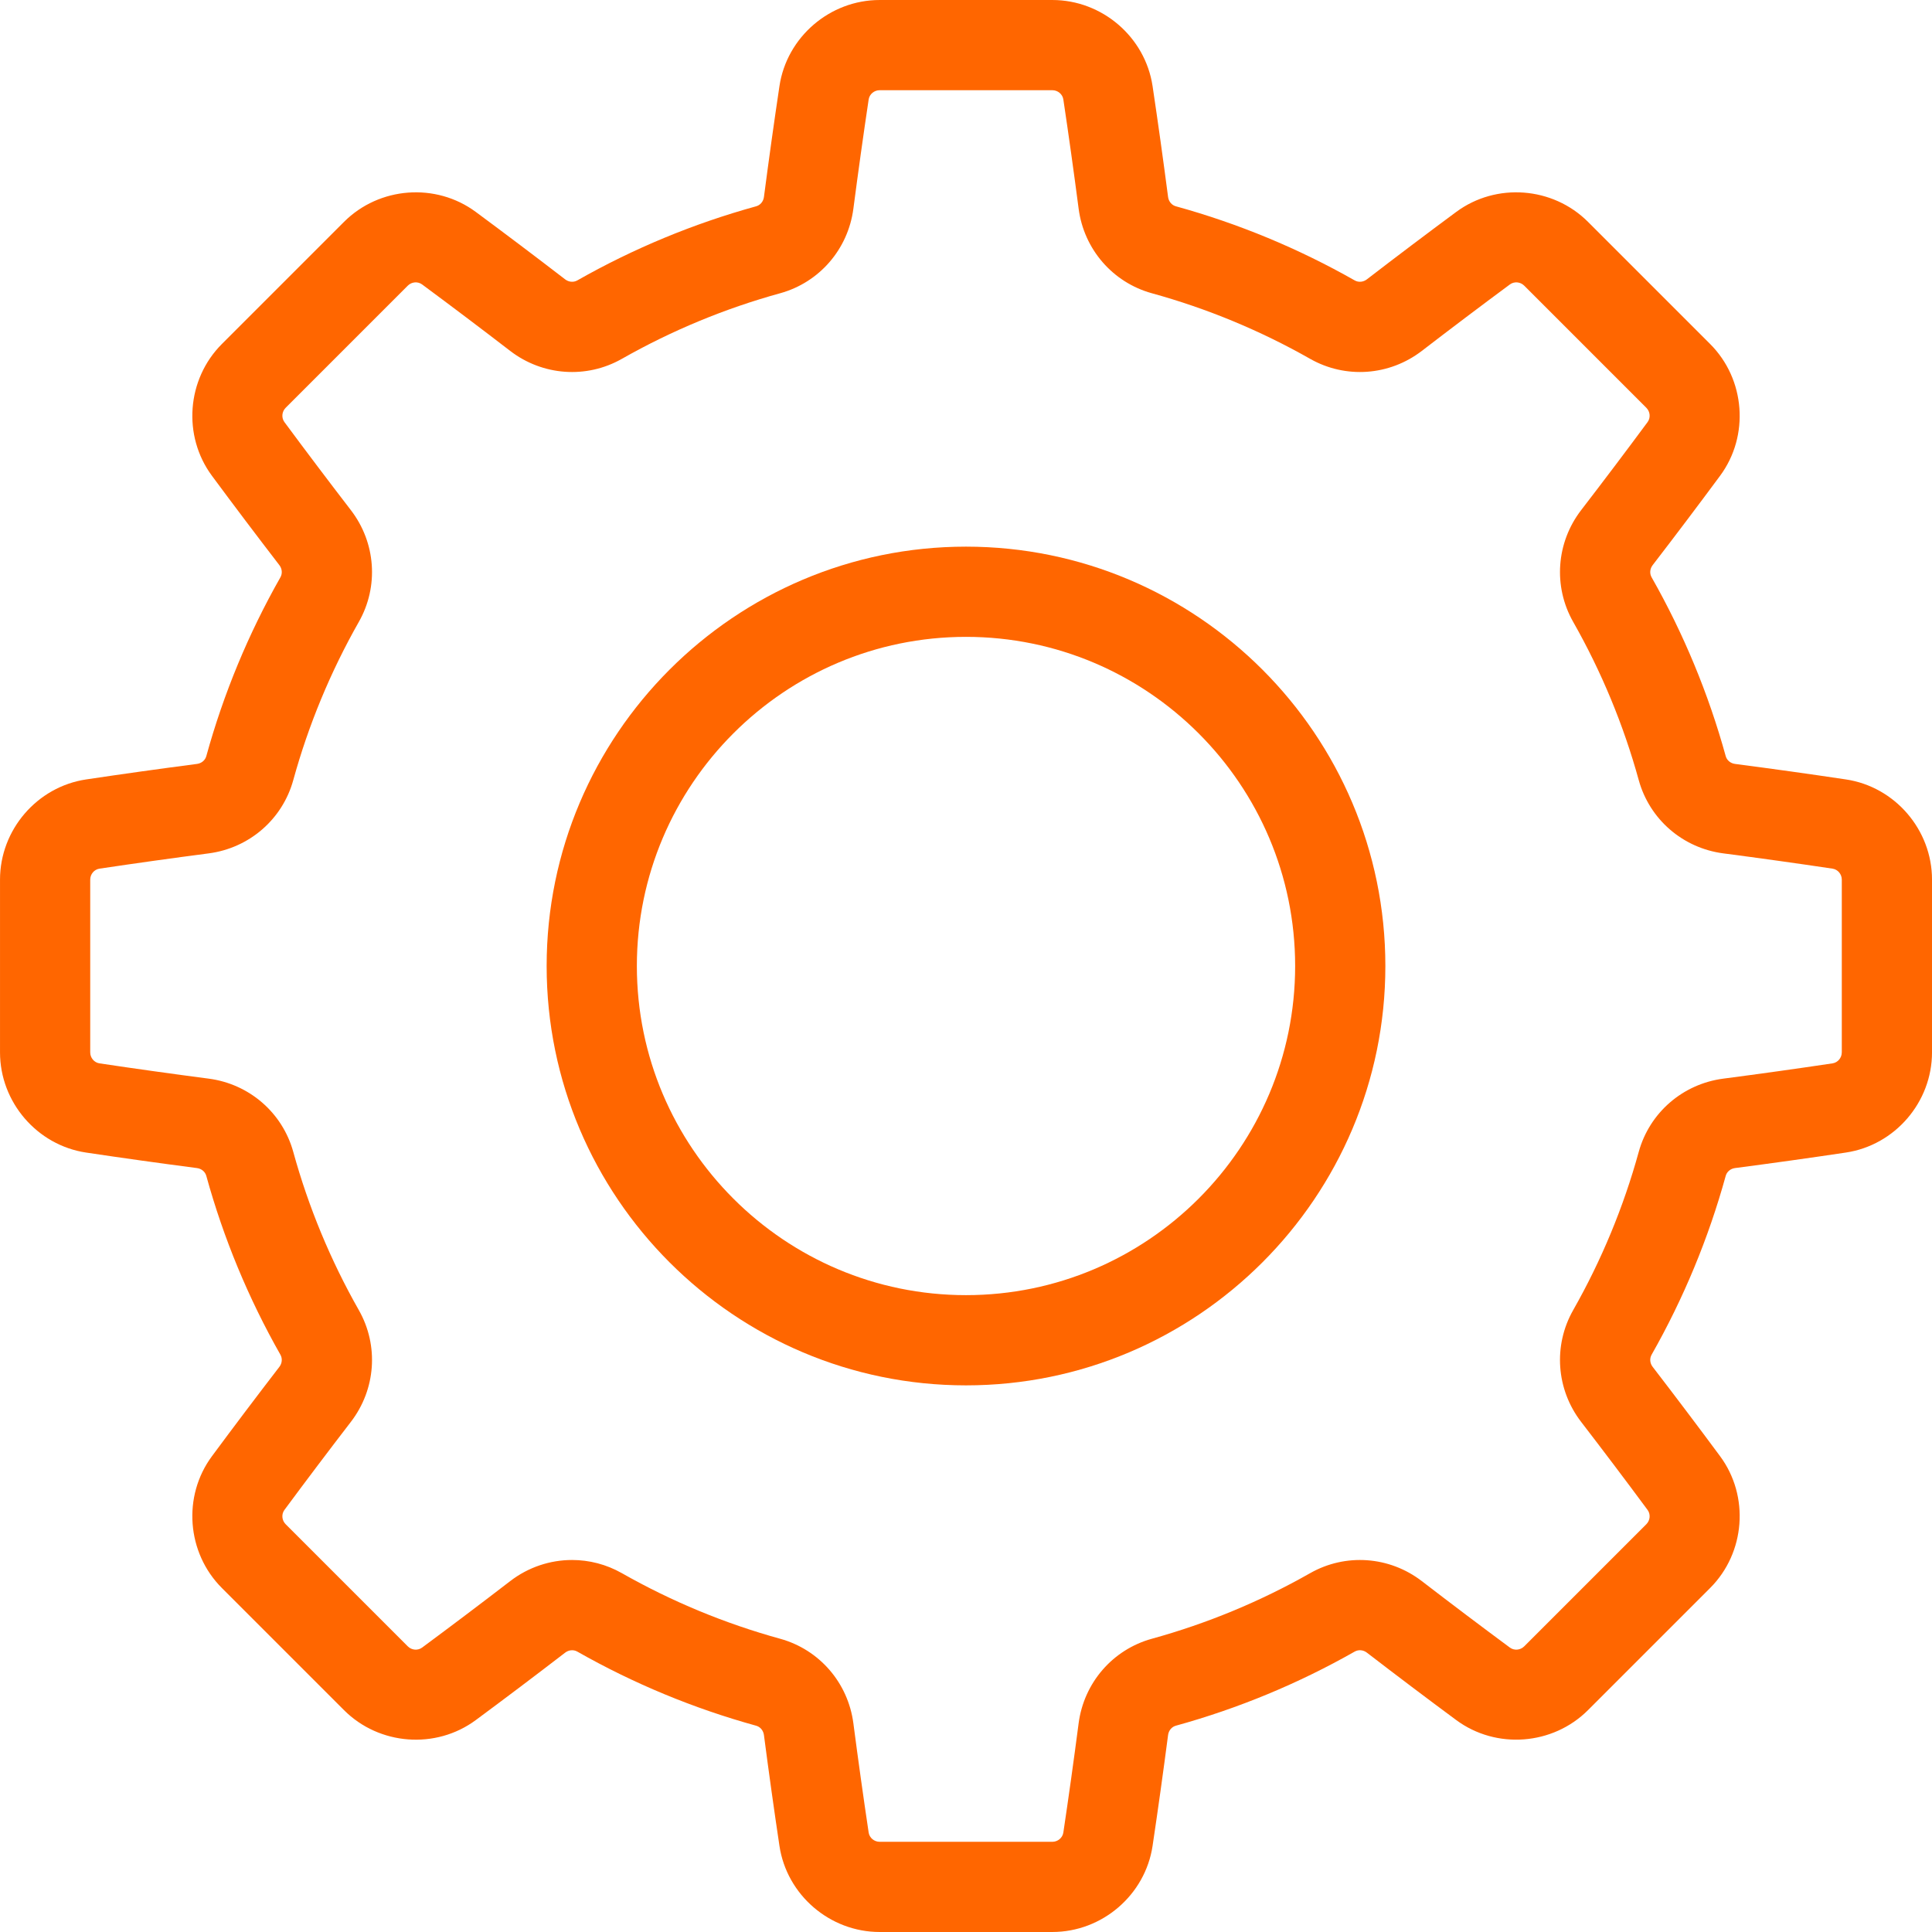
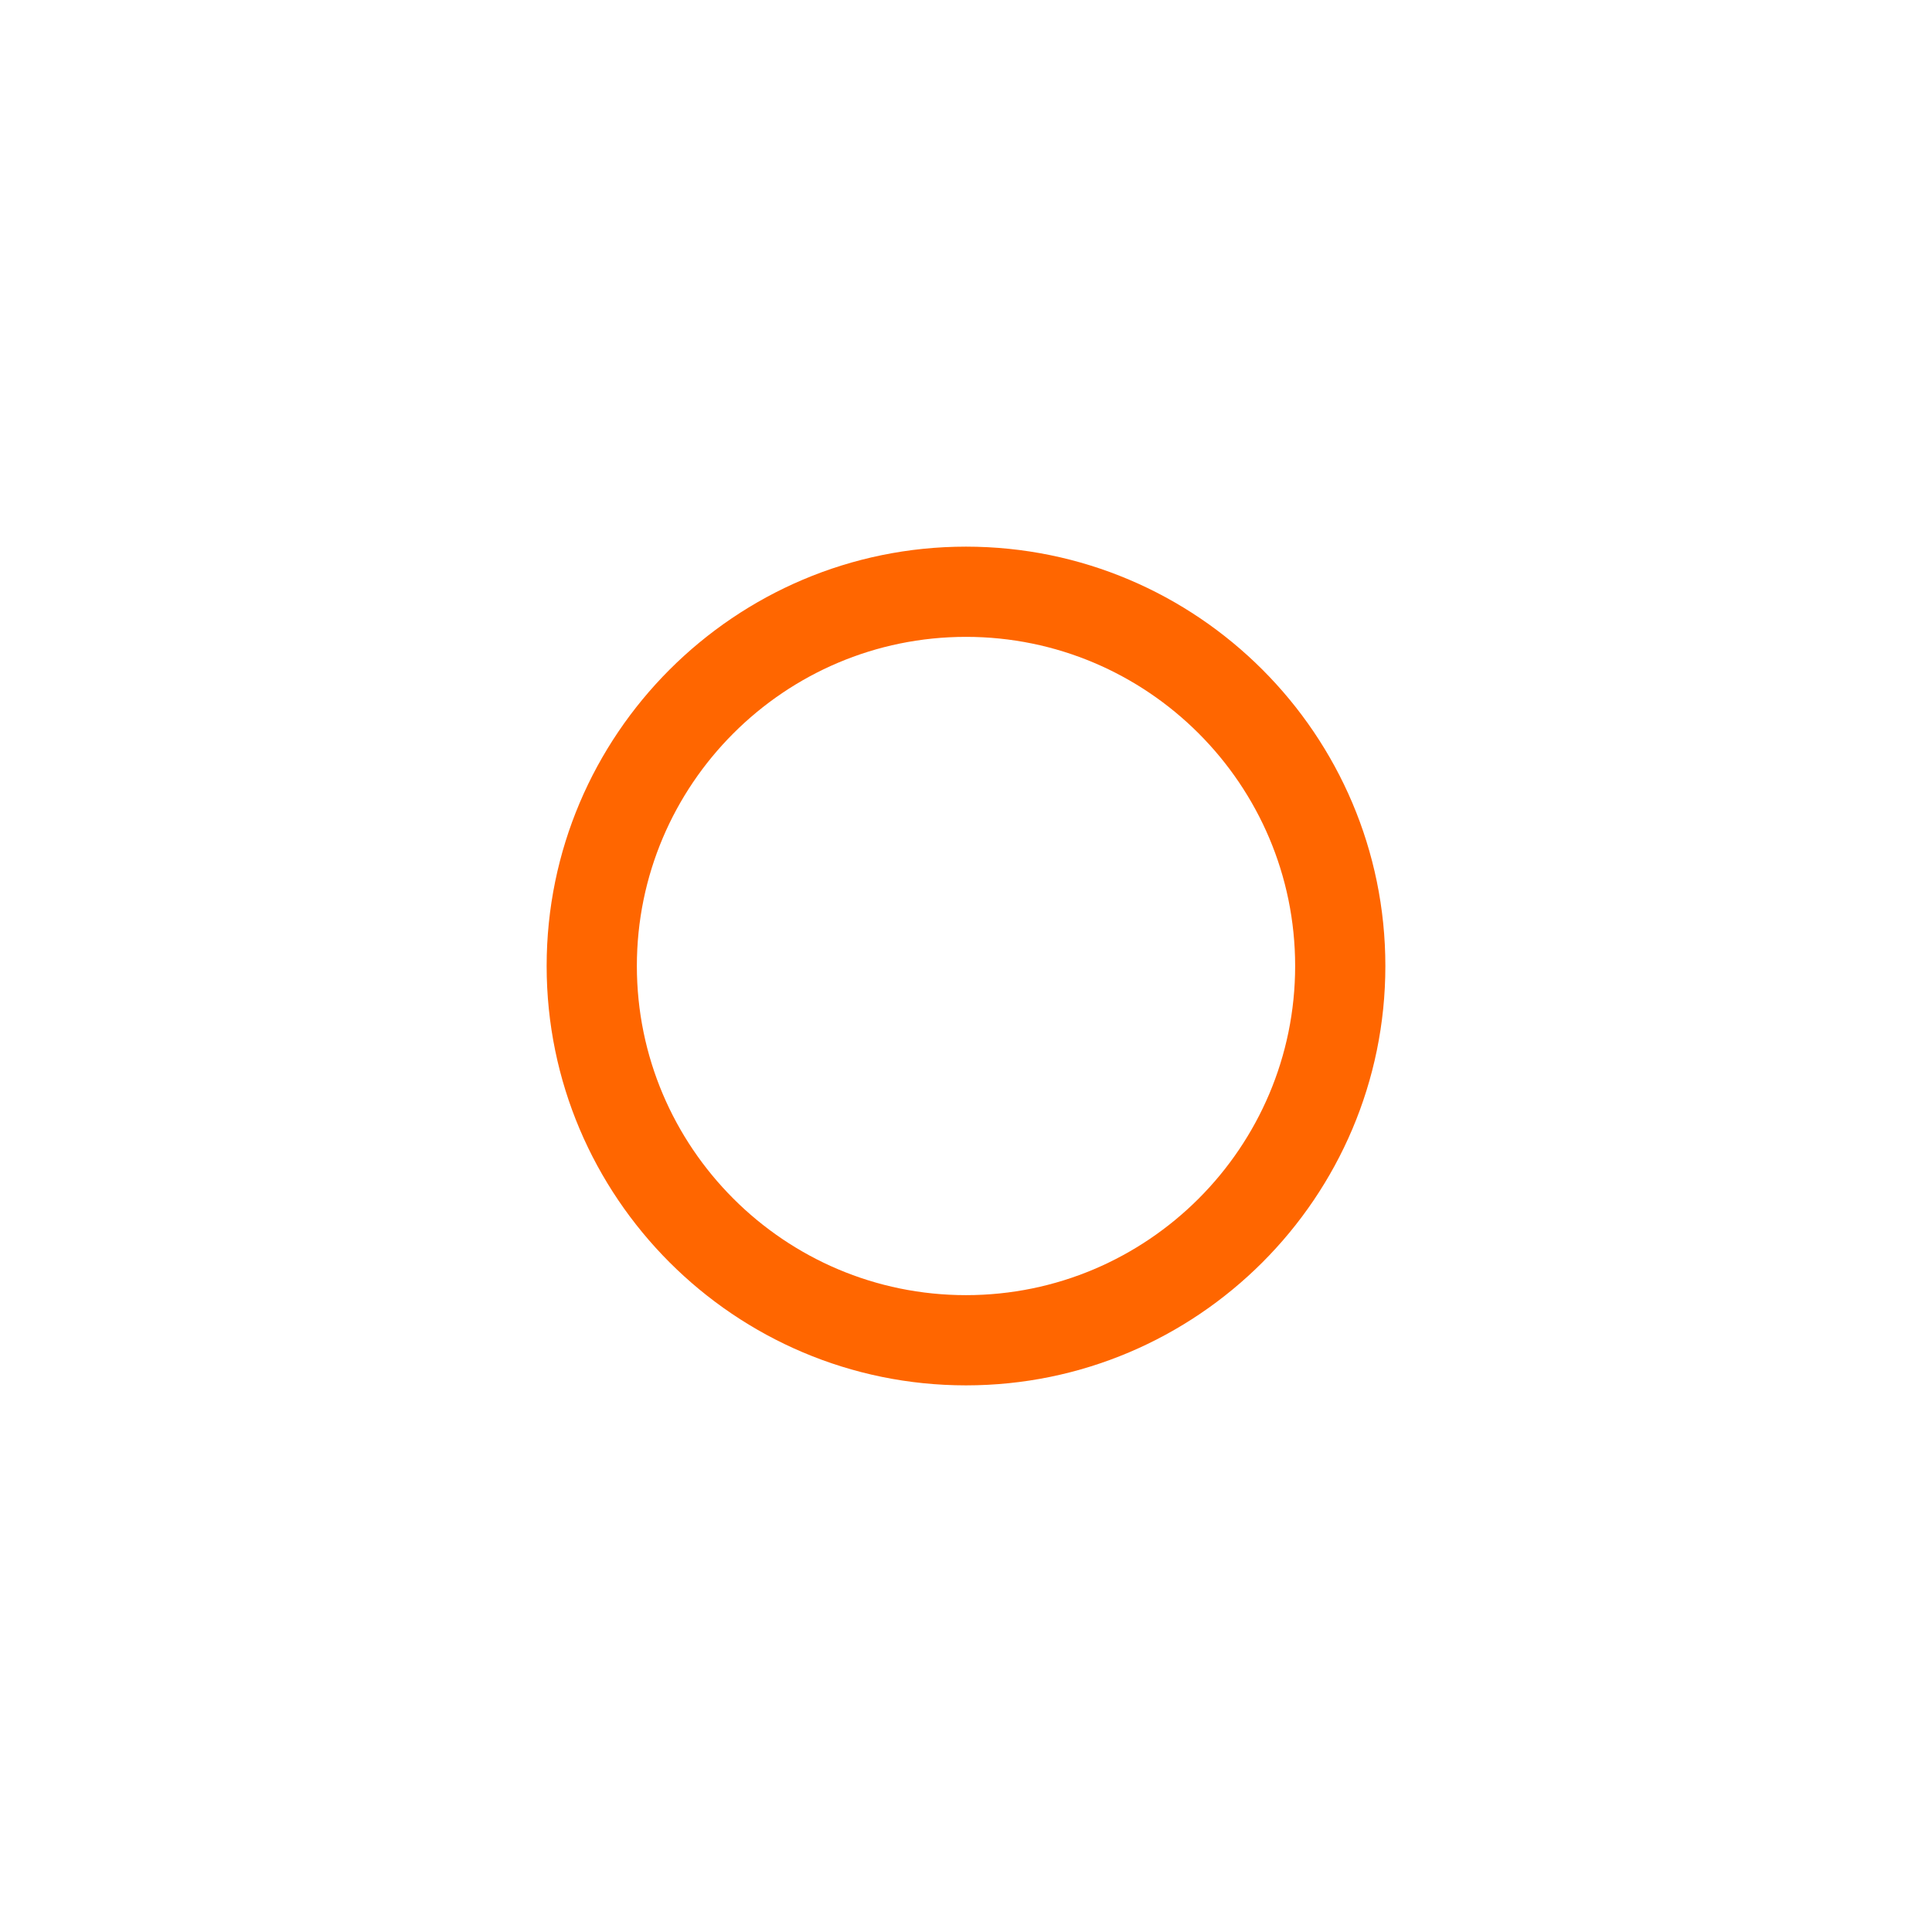
<svg xmlns="http://www.w3.org/2000/svg" xml:space="preserve" width="137.339mm" height="137.339mm" version="1.1" style="shape-rendering:geometricPrecision; text-rendering:geometricPrecision; image-rendering:optimizeQuality; fill-rule:evenodd; clip-rule:evenodd" viewBox="0 0 12447.78 12447.79">
  <defs>
    <style type="text/css">
   
    .fil0 {fill:#FF6600}
   
  </style>
  </defs>
  <g id="Layer_x0020_1">
    <g id="_1673970874800">
      <g>
-         <path class="fil0" d="M11892.88 5021.83c-234.09,-35.06 -474.42,-68.67 -714.26,-99.94 -29.05,-3.77 -52.63,-23.48 -59.97,-50.18 -110.7,-401.71 -271.33,-789.35 -477.4,-1152.13 -13.86,-24.36 -11.26,-55.1 6.64,-78.36 147.5,-191.7 293.71,-385.49 434.6,-575.95 190.22,-257.18 162.6,-622.1 -64.19,-848.91l-786.88 -786.89c-226.82,-226.79 -591.71,-254.4 -848.94,-64.14 -190.04,140.58 -383.81,286.79 -575.93,434.58 -23.19,17.9 -54,20.5 -78.35,6.66 -362.76,-206.07 -750.39,-366.7 -1152.12,-477.42 -26.72,-7.32 -46.44,-30.9 -50.24,-60.03 -31.34,-240.2 -64.93,-480.5 -99.9,-714.19 -47.33,-316.37 -324.87,-554.92 -645.62,-554.92l-1112.85 0c-320.77,0 -598.32,238.55 -645.58,554.9 -34.99,233.73 -68.59,474.01 -99.93,714.26 -3.81,29.1 -23.5,52.64 -50.26,59.98 -401.73,110.77 -789.38,271.37 -1152.08,477.42 -24.39,13.84 -55.16,11.16 -78.4,-6.66 -192.09,-147.79 -385.89,-294 -575.96,-434.6 -257.25,-190.24 -622.14,-162.58 -848.91,64.18l-786.88 786.89c-226.81,226.83 -254.4,591.79 -64.13,848.94 141.11,190.75 287.32,384.5 434.58,575.91 17.87,23.21 20.5,53.97 6.66,78.35 -206.12,362.86 -366.73,750.49 -477.42,1152.13 -7.32,26.66 -30.9,46.39 -59.98,50.2 -239.72,31.29 -480.01,64.89 -714.24,99.94 -316.4,47.29 -554.94,324.89 -554.94,645.61l0 1112.87c0,320.75 238.54,598.33 554.9,645.63 234.22,35.06 474.55,68.66 714.26,99.93 29.09,3.81 52.63,23.5 59.98,50.23 110.69,401.66 271.32,789.29 477.41,1152.13 13.84,24.39 11.21,55.13 -6.66,78.35 -147.63,191.88 -293.83,385.65 -434.58,575.93 -190.23,257.18 -162.67,622.12 64.14,848.94l786.89 786.89c226.83,226.81 591.78,254.42 848.93,64.13 190.05,-140.57 383.82,-286.78 575.93,-434.58 23.22,-17.89 54,-20.47 78.35,-6.66 362.74,206.07 750.34,366.66 1152.13,477.42 26.71,7.35 46.43,30.9 50.23,59.98 31.34,240.2 64.97,480.53 99.93,714.2 47.31,316.37 324.86,554.92 645.62,554.92l1112.84 -0.01c320.75,0 598.32,-238.55 645.61,-554.98 34.99,-233.96 68.58,-474.26 99.9,-714.2 3.82,-29.09 23.5,-52.66 50.23,-60.02 401.73,-110.77 789.39,-271.37 1152.1,-477.42 24.39,-13.79 55.14,-11.16 78.38,6.66 192.09,147.79 385.88,294 575.93,434.58 257.17,190.23 622.09,162.67 848.93,-64.14l786.89 -786.89c226.78,-226.81 254.4,-591.73 64.16,-848.94 -140.89,-190.38 -287.13,-384.18 -434.61,-575.93 -17.86,-23.21 -20.49,-53.97 -6.63,-78.35 206.09,-362.84 366.7,-750.47 477.39,-1152.1 7.4,-26.76 30.93,-46.44 60.03,-50.26 239.79,-31.27 480.11,-64.9 714.24,-99.93 316.37,-47.28 554.92,-324.86 554.92,-645.61l0 -1112.87c0,-320.67 -238.54,-598.27 -554.9,-645.55zm-26.36 1758.55c0,35.26 -25.61,65.65 -59.63,70.77 -230.53,34.5 -467.19,67.57 -703.4,98.41 -261.55,34.09 -475.54,219.39 -545.23,472.15 -97.95,355.4 -240.08,698.42 -422.42,1019.46 -129.65,228.27 -109.5,510.85 51.35,719.94 145.29,188.85 289.29,379.68 427.99,567.18 20.47,27.64 17.07,67.32 -7.86,92.24l-786.91 786.89c-24.94,24.95 -64.6,28.28 -92.21,7.89 -187.14,-138.46 -378.01,-282.47 -567.21,-428.02 -209.06,-160.88 -491.62,-181.04 -719.86,-51.4 -321.04,182.34 -664.06,324.49 -1019.5,422.47 -252.7,69.65 -438.01,283.65 -472.17,545.23 -30.8,236.37 -63.91,473.03 -98.38,703.4 -5.08,34.02 -35.52,59.64 -70.77,59.64l-1112.84 0c-35.25,0 -65.69,-25.62 -70.77,-59.67 -34.41,-230.11 -67.53,-466.76 -98.38,-703.35 -34.12,-261.57 -219.47,-475.57 -472.17,-545.23 -355.46,-97.98 -698.48,-240.13 -1019.5,-422.5 -100.09,-56.82 -210.64,-84.87 -320.82,-84.87 -141.11,0 -281.65,45.95 -399,136.32 -189.22,145.56 -380.08,289.55 -567.21,428.02 -27.66,20.39 -67.27,17.07 -92.19,-7.89l-786.91 -786.89c-24.95,-24.94 -28.35,-64.57 -7.89,-92.21 138.61,-187.38 282.58,-378.2 428,-567.21 160.82,-209.09 181,-491.63 51.39,-719.86 -182.41,-321.14 -324.51,-664.14 -422.47,-1019.51 -69.65,-252.7 -283.65,-438.03 -545.19,-472.15 -236.12,-30.81 -472.8,-63.93 -703.46,-98.41 -34.01,-5.1 -59.63,-35.52 -59.63,-70.77l0 -1112.87c0,-35.26 25.62,-65.67 59.63,-70.77 230.65,-34.5 467.31,-67.61 703.4,-98.41 261.57,-34.09 475.56,-219.42 545.23,-472.15 97.9,-355.35 240.06,-698.37 422.47,-1019.51 129.63,-228.27 109.45,-510.82 -51.37,-719.86 -145.03,-188.57 -289.02,-379.37 -428,-567.21 -20.42,-27.64 -17.04,-67.32 7.89,-92.22l786.86 -786.91c24.9,-24.95 64.55,-28.28 92.19,-7.88 187.13,138.43 377.99,282.43 567.21,428.02 209.08,160.8 491.62,181 719.9,51.35 321,-182.34 664.02,-324.49 1019.46,-422.47 252.72,-69.65 438.08,-283.65 472.19,-545.23 30.87,-236.59 63.96,-473.24 98.41,-703.42 5.08,-33.96 35.52,-59.62 70.77,-59.62l1112.84 0.02c35.26,0 65.69,25.62 70.77,59.64 34.45,230.11 67.54,466.75 98.41,703.39 34.12,261.58 219.47,475.57 472.17,545.24 355.45,97.97 698.43,240.12 1019.5,422.47 228.25,129.58 510.8,109.45 719.83,-51.4 189.23,-145.56 380.08,-289.55 567.19,-427.99 27.64,-20.47 67.32,-17.09 92.24,7.88l786.88 786.89c24.95,24.95 28.31,64.6 7.89,92.22 -138.7,187.54 -282.7,378.34 -428,567.21 -160.82,209.11 -181,491.66 -51.35,719.93 182.37,321.04 324.49,664.04 422.47,1019.48 69.65,252.71 283.7,438.01 545.17,472.09 236.21,30.83 472.9,63.94 703.45,98.42 34.02,5.1 59.64,35.52 59.64,70.77l0.01 1112.85 -0.08 0z" />
-       </g>
+         </g>
      <g>
        <path class="fil0" d="M6223.9 3522.01c-1489.85,0 -2701.91,1212.06 -2701.91,2701.92 0,1489.85 1212.06,2701.9 2701.91,2701.9 1489.86,0 2701.9,-1212.05 2701.9,-2701.9 0,-1489.86 -1212.05,-2701.92 -2701.9,-2701.92zm0 4822.54c-1169.33,0 -2120.63,-951.32 -2120.63,-2120.64 0,-1169.34 951.34,-2120.64 2120.63,-2120.64 1169.32,0 2120.64,951.31 2120.64,2120.64 0,1169.32 -951.29,2120.64 -2120.64,2120.64z" />
      </g>
    </g>
  </g>
</svg>